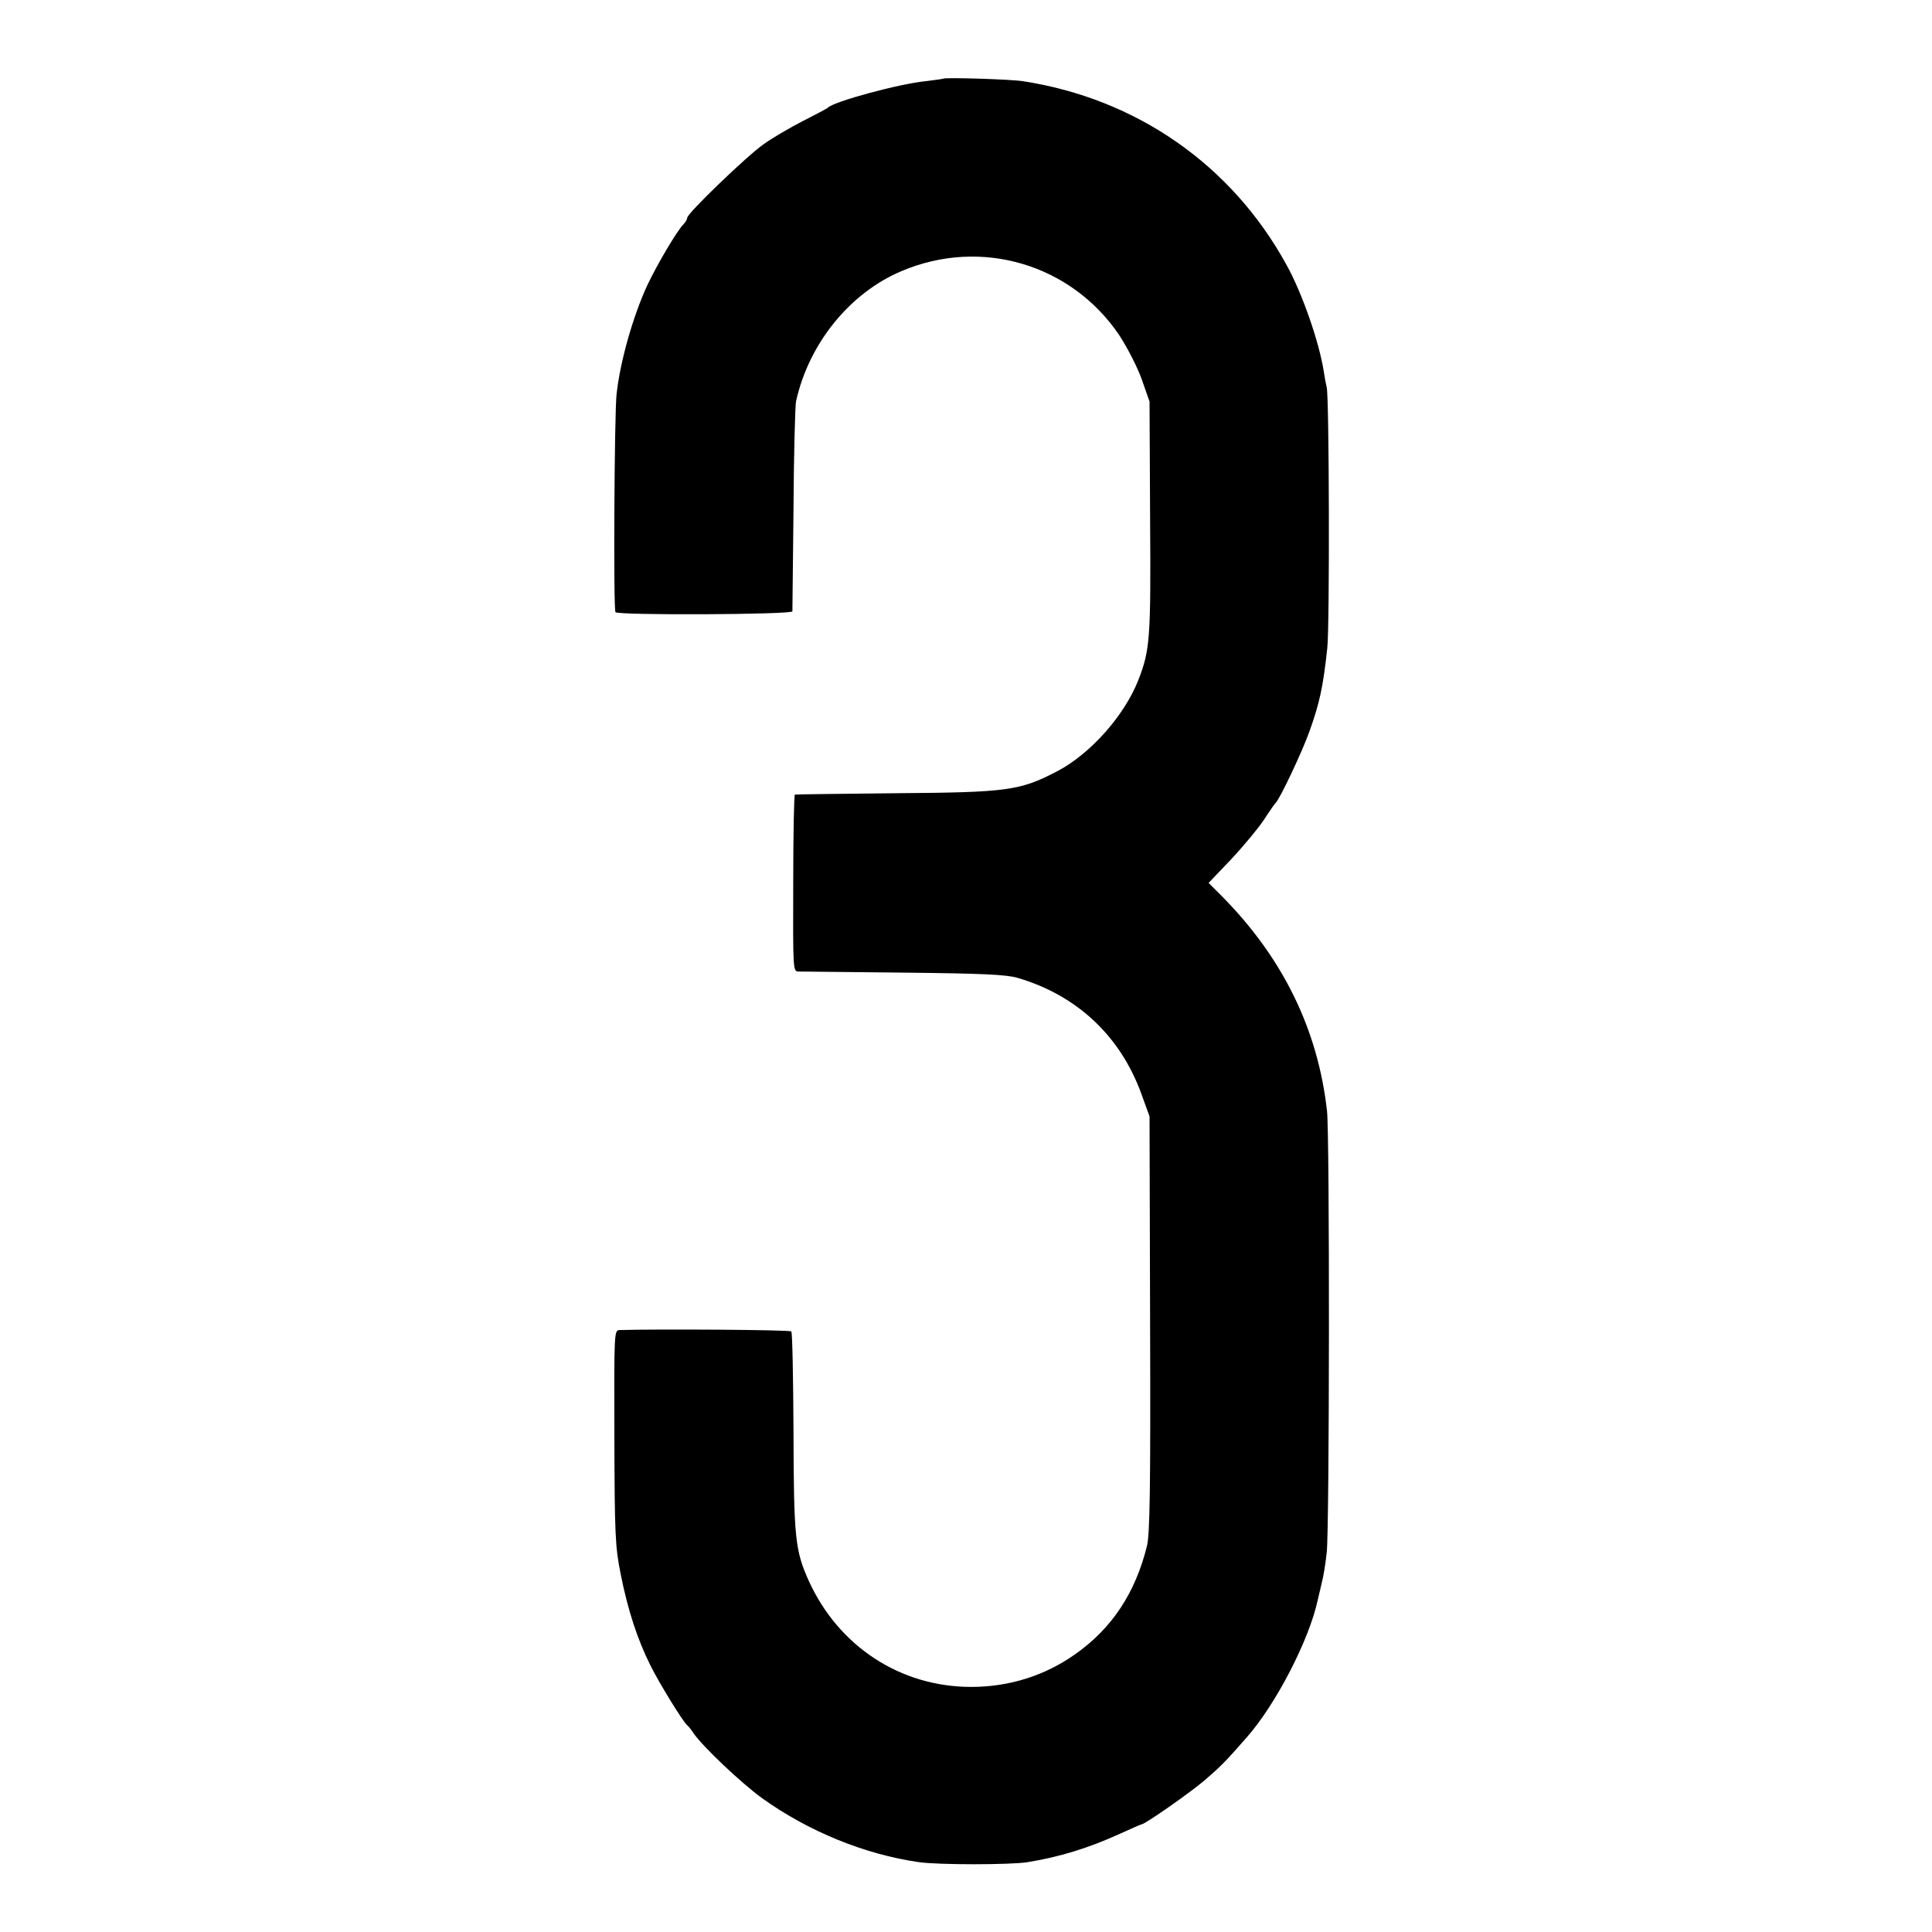
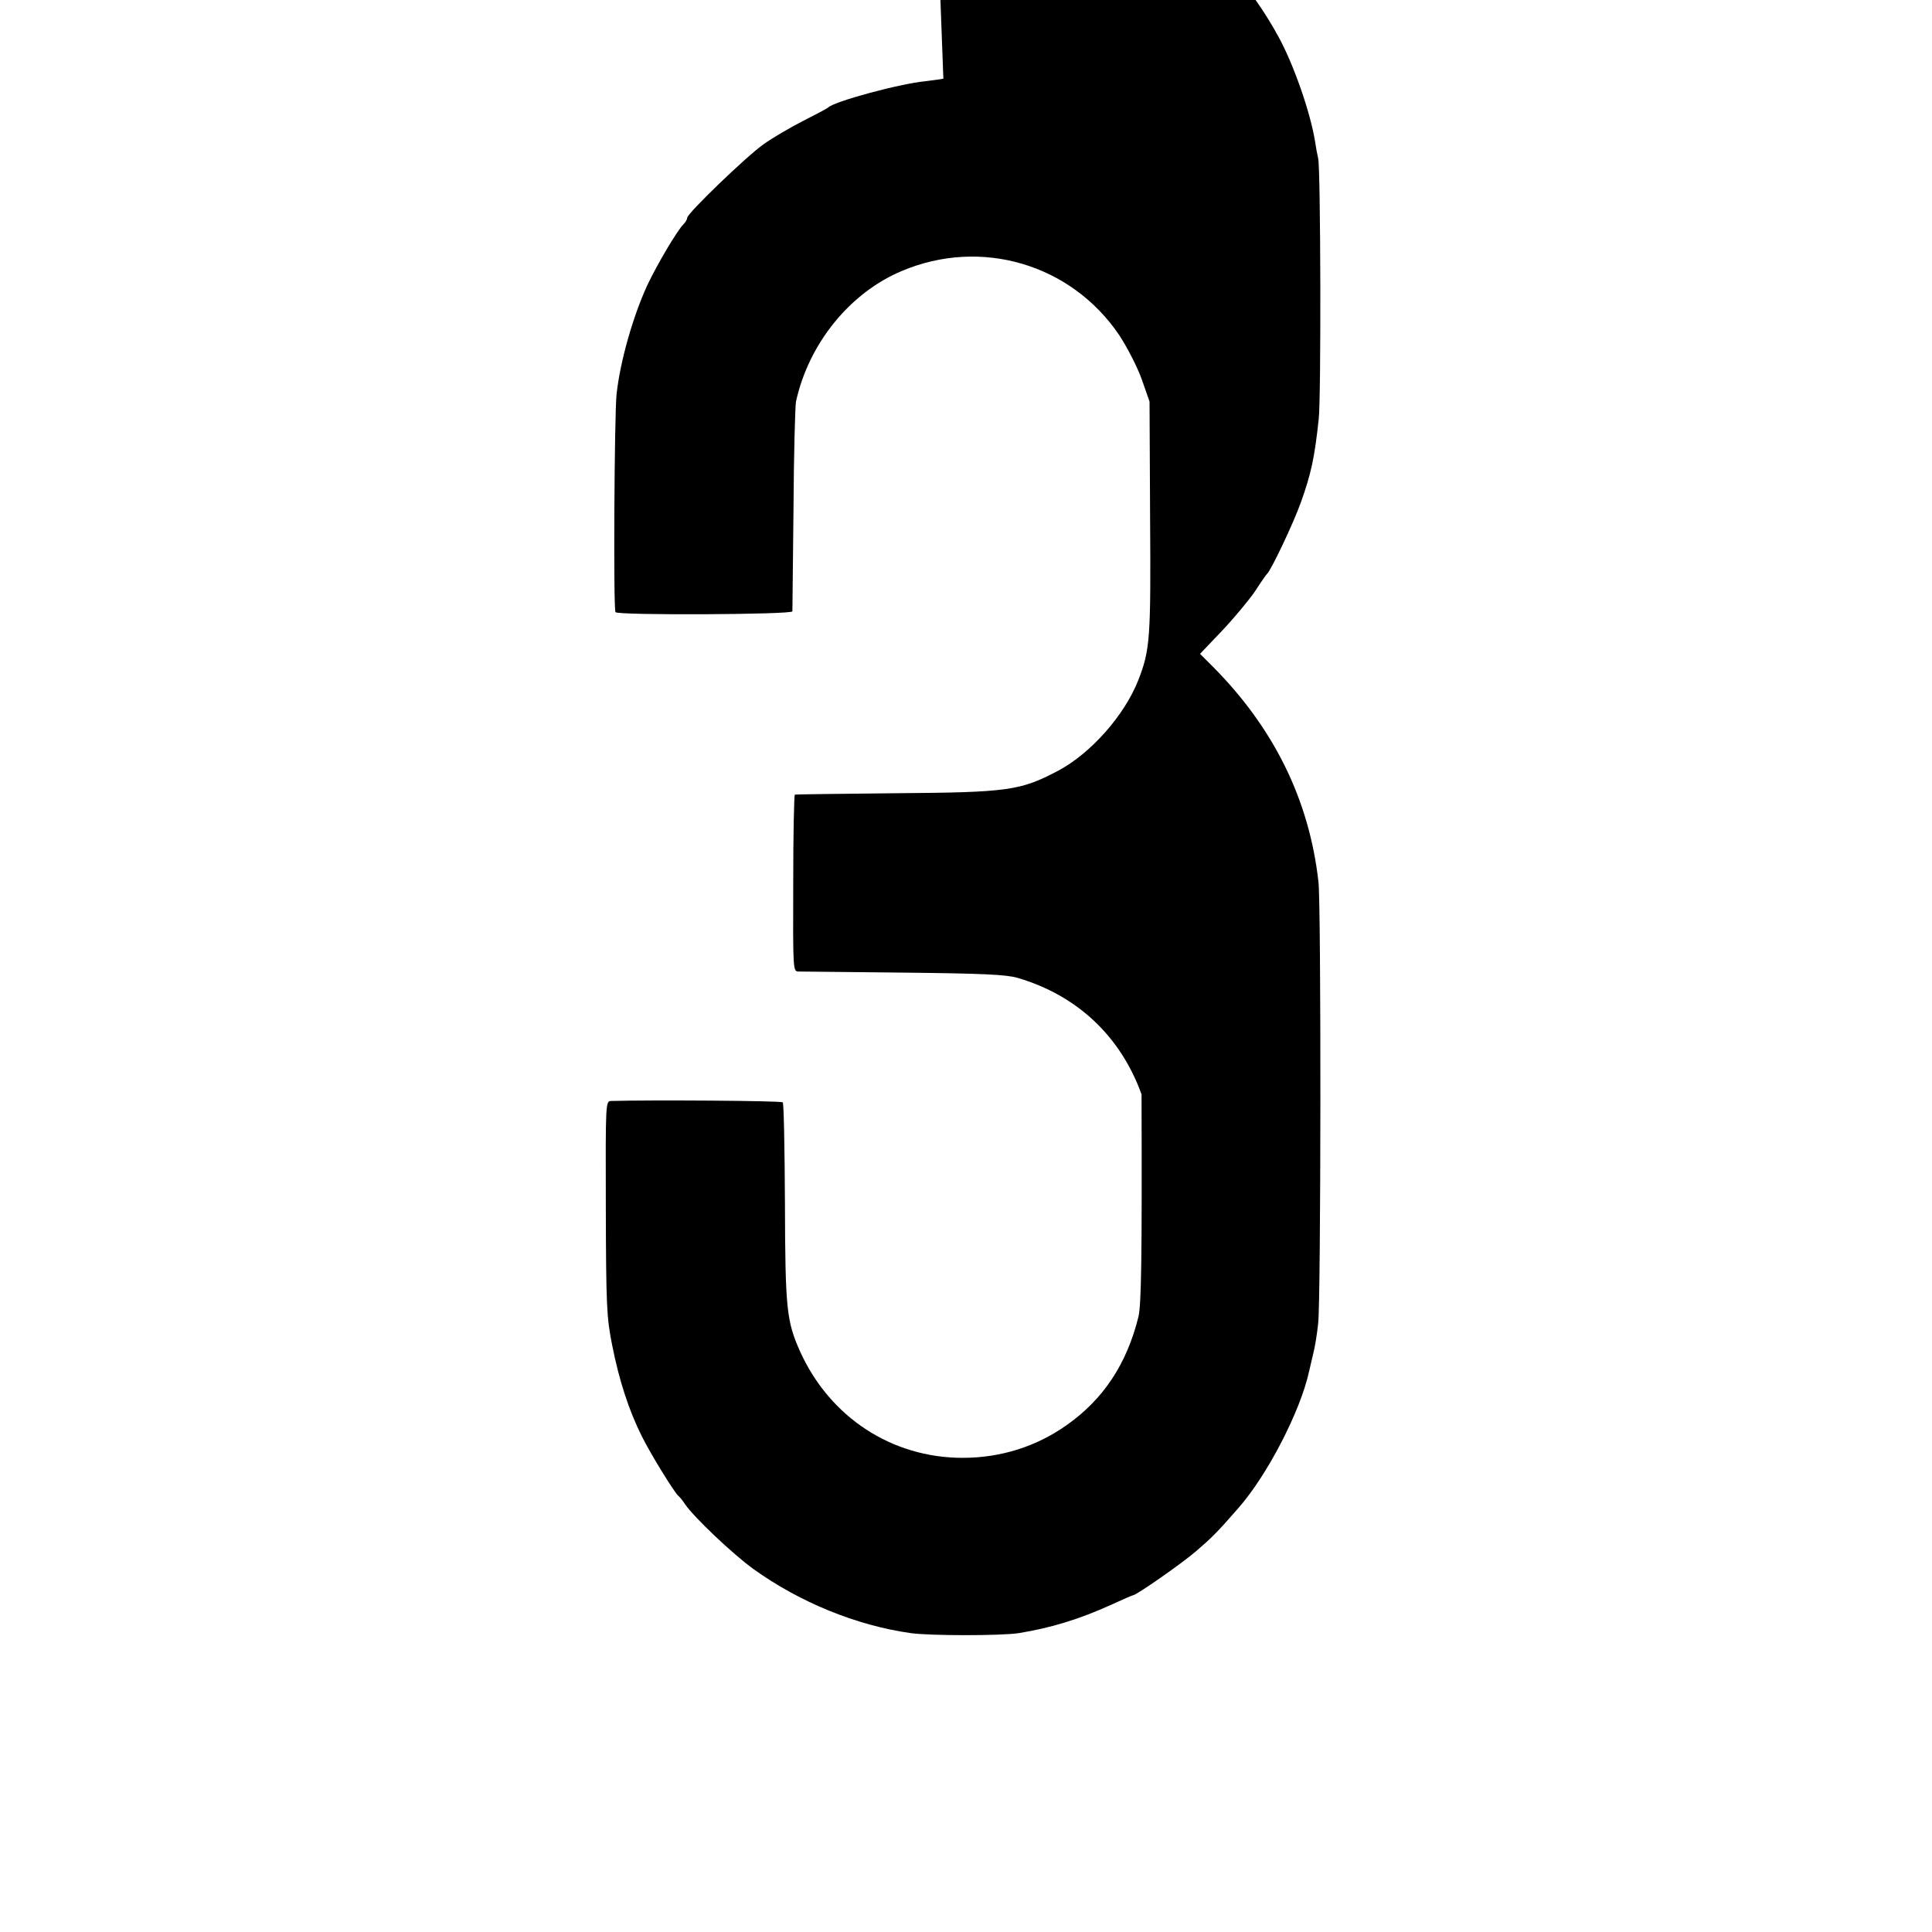
<svg xmlns="http://www.w3.org/2000/svg" version="1.0" width="700pt" height="700pt" viewBox="0 0 700 700" preserveAspectRatio="xMidYMid meet">
  <g transform="translate(0,700) scale(0.1,-0.1)" fill="#000000" stroke="none">
-     <path d="M3418 6715 c-2 -1 -30 -5 -63 -9 -95 -9 -335 -74 -355 -96 -3 -3 -43 -24 -90 -48 -47 -24 -112 -62 -144 -85 -62 -44 -276 -250 -276 -266 0 -5 -6 -16 -14 -24 -23 -23 -95 -145 -131 -221 -51 -111 -98 -274 -111 -394 -8 -68 -12 -780 -4 -790 8 -12 640 -9 641 3 0 5 2 172 4 370 1 198 6 374 9 390 46 210 195 394 383 473 288 122 614 25 788 -232 30 -46 66 -116 82 -161 l28 -80 2 -420 c3 -439 0 -480 -43 -590 -50 -127 -172 -265 -291 -328 -137 -72 -181 -78 -588 -81 -198 -2 -362 -4 -365 -5 -3 0 -6 -145 -6 -321 -1 -318 -1 -320 20 -320 12 0 183 -2 381 -4 284 -3 371 -7 412 -19 215 -63 373 -211 449 -422 l29 -80 2 -750 c2 -600 -1 -761 -11 -805 -42 -171 -127 -300 -261 -394 -109 -77 -238 -118 -376 -118 -257 0 -481 147 -589 385 -49 110 -54 153 -55 539 -1 197 -4 361 -8 364 -5 6 -481 9 -622 5 -20 -1 -20 -6 -19 -388 1 -356 3 -397 23 -497 26 -131 61 -237 108 -331 34 -68 119 -205 132 -215 4 -3 15 -16 24 -30 33 -48 172 -180 248 -235 167 -120 372 -204 569 -232 70 -10 330 -10 393 0 116 19 218 50 335 103 41 19 76 34 78 34 12 0 178 116 229 160 58 50 76 68 152 155 106 120 226 353 257 496 3 13 10 42 15 64 6 22 14 72 18 110 10 85 11 1516 1 1600 -33 295 -160 555 -381 778 l-48 48 82 86 c45 48 98 112 118 142 20 31 39 58 42 61 14 10 98 188 123 259 37 103 50 162 65 303 9 79 7 910 -2 944 -3 12 -8 39 -11 60 -17 107 -79 284 -134 383 -199 364 -545 604 -957 667 -46 7 -281 14 -287 9z" />
+     <path d="M3418 6715 c-2 -1 -30 -5 -63 -9 -95 -9 -335 -74 -355 -96 -3 -3 -43 -24 -90 -48 -47 -24 -112 -62 -144 -85 -62 -44 -276 -250 -276 -266 0 -5 -6 -16 -14 -24 -23 -23 -95 -145 -131 -221 -51 -111 -98 -274 -111 -394 -8 -68 -12 -780 -4 -790 8 -12 640 -9 641 3 0 5 2 172 4 370 1 198 6 374 9 390 46 210 195 394 383 473 288 122 614 25 788 -232 30 -46 66 -116 82 -161 l28 -80 2 -420 c3 -439 0 -480 -43 -590 -50 -127 -172 -265 -291 -328 -137 -72 -181 -78 -588 -81 -198 -2 -362 -4 -365 -5 -3 0 -6 -145 -6 -321 -1 -318 -1 -320 20 -320 12 0 183 -2 381 -4 284 -3 371 -7 412 -19 215 -63 373 -211 449 -422 c2 -600 -1 -761 -11 -805 -42 -171 -127 -300 -261 -394 -109 -77 -238 -118 -376 -118 -257 0 -481 147 -589 385 -49 110 -54 153 -55 539 -1 197 -4 361 -8 364 -5 6 -481 9 -622 5 -20 -1 -20 -6 -19 -388 1 -356 3 -397 23 -497 26 -131 61 -237 108 -331 34 -68 119 -205 132 -215 4 -3 15 -16 24 -30 33 -48 172 -180 248 -235 167 -120 372 -204 569 -232 70 -10 330 -10 393 0 116 19 218 50 335 103 41 19 76 34 78 34 12 0 178 116 229 160 58 50 76 68 152 155 106 120 226 353 257 496 3 13 10 42 15 64 6 22 14 72 18 110 10 85 11 1516 1 1600 -33 295 -160 555 -381 778 l-48 48 82 86 c45 48 98 112 118 142 20 31 39 58 42 61 14 10 98 188 123 259 37 103 50 162 65 303 9 79 7 910 -2 944 -3 12 -8 39 -11 60 -17 107 -79 284 -134 383 -199 364 -545 604 -957 667 -46 7 -281 14 -287 9z" />
  </g>
</svg>